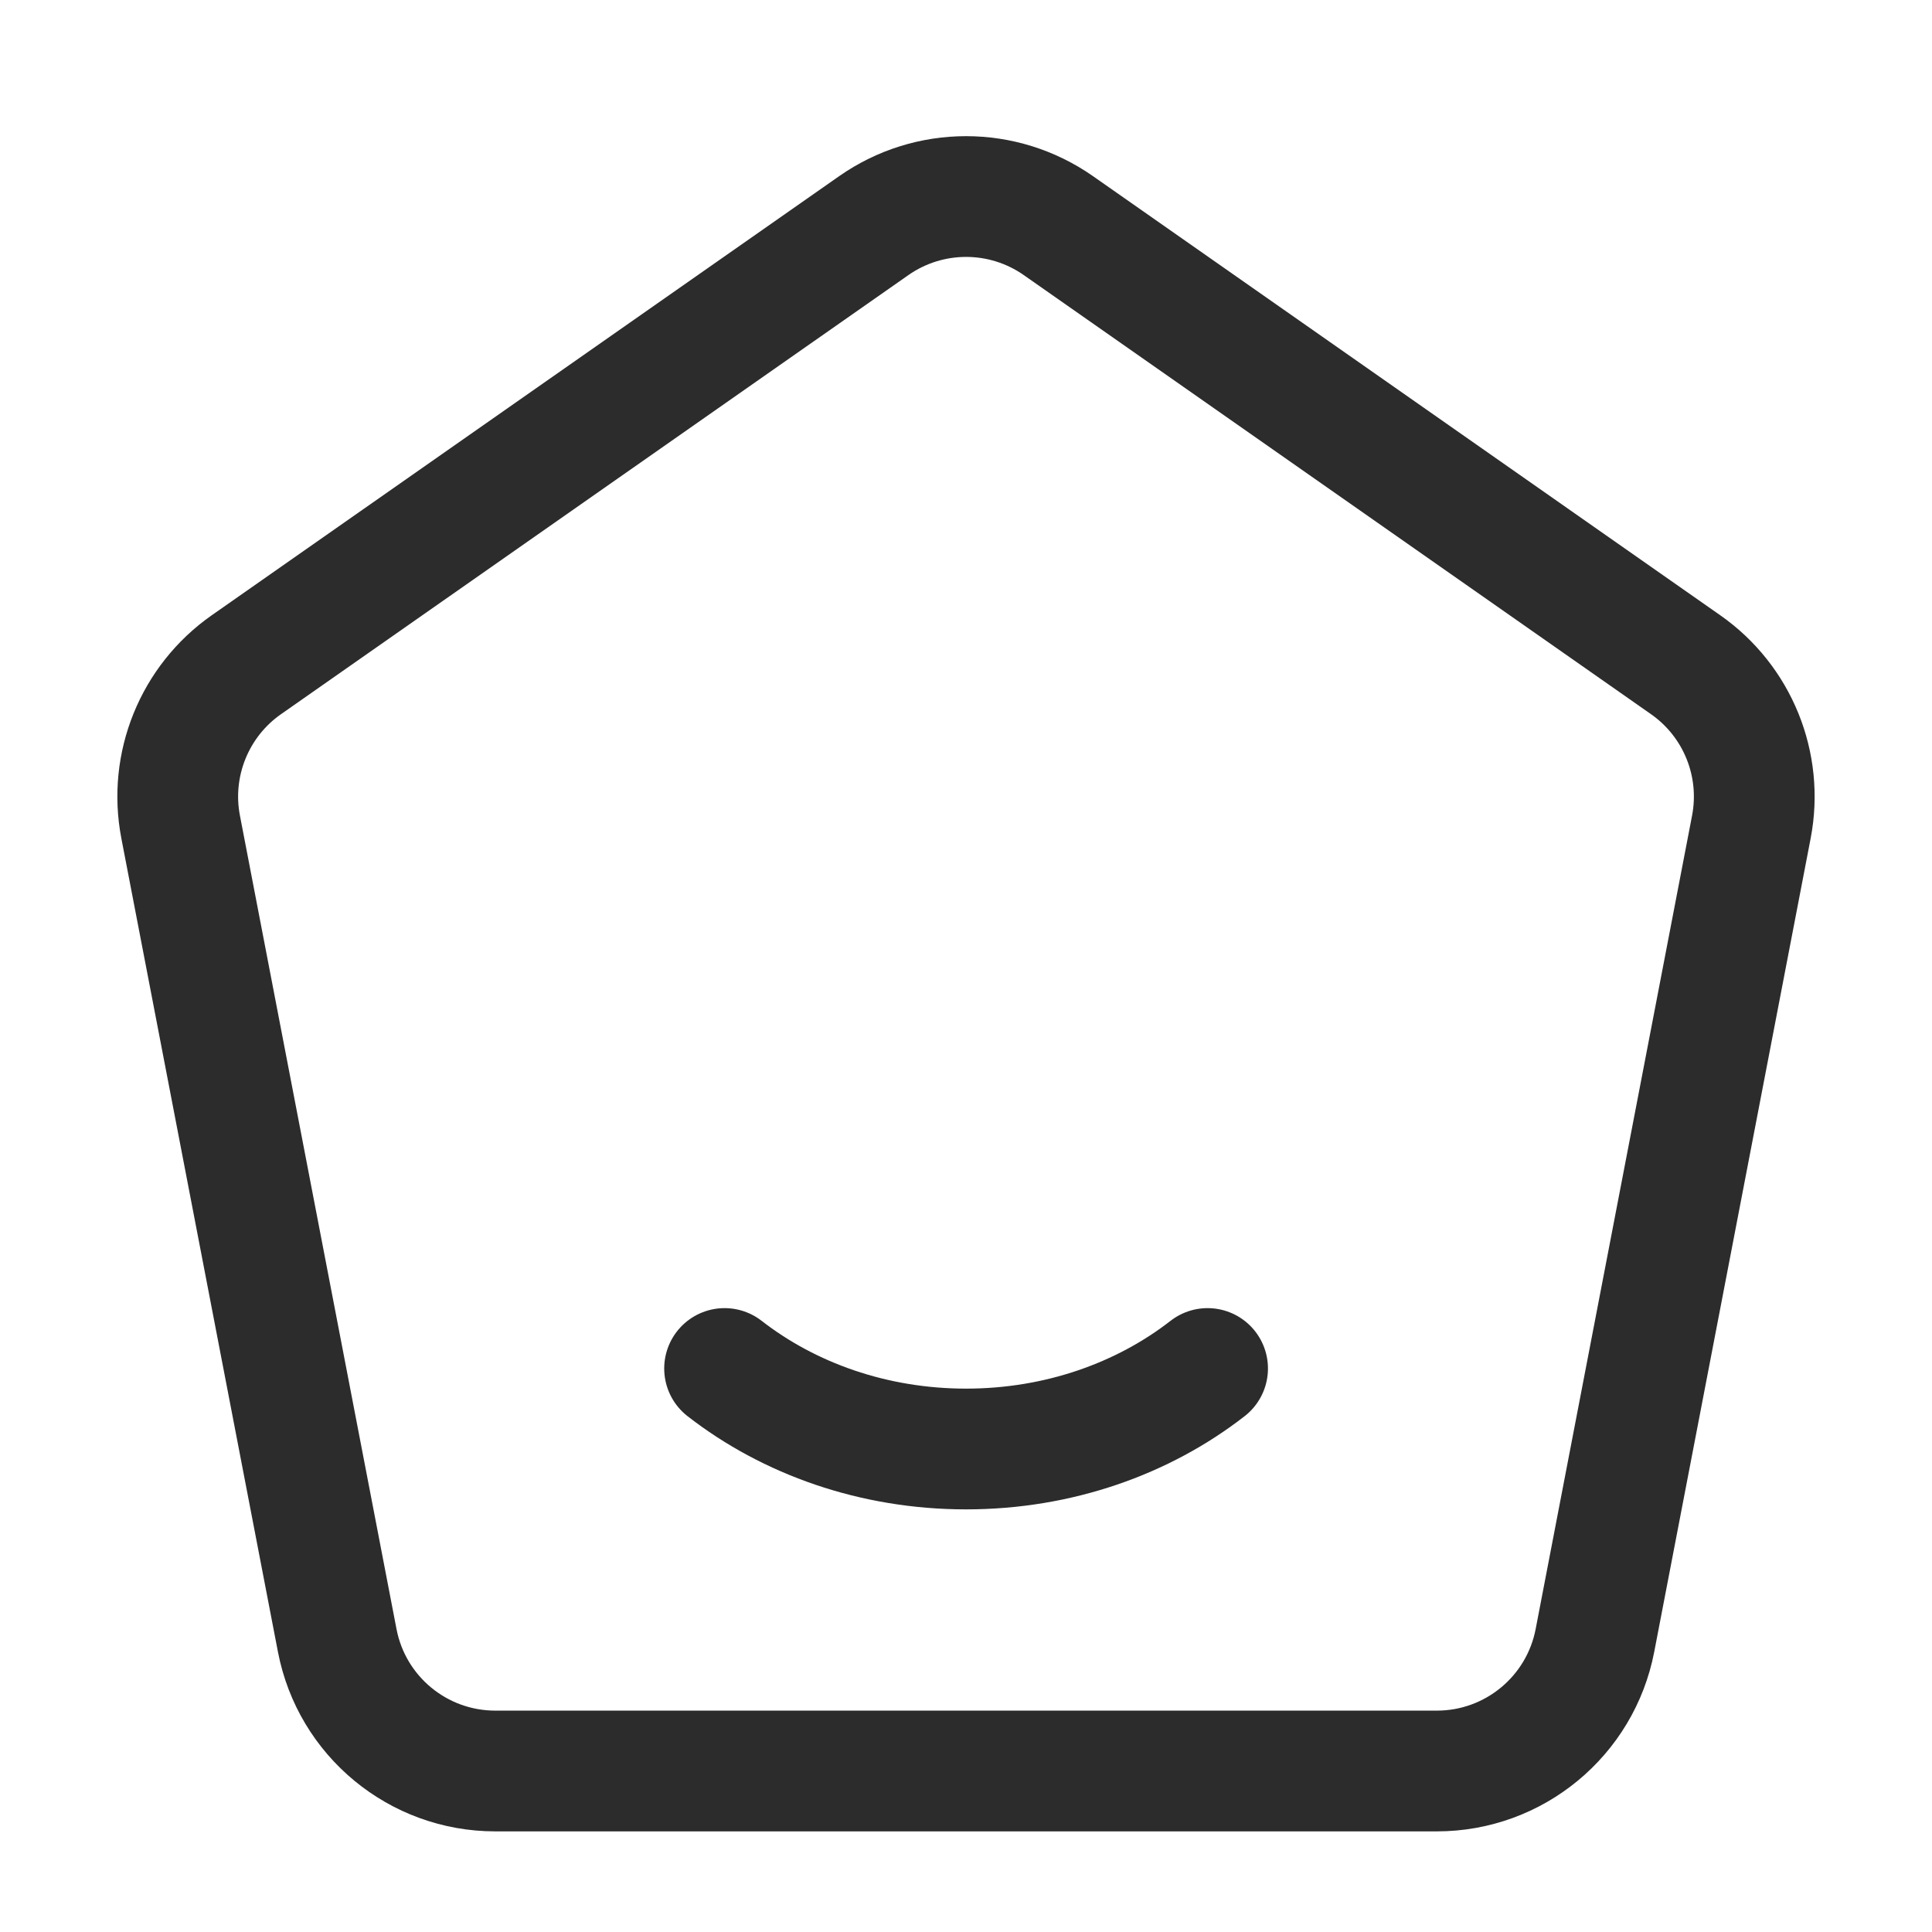
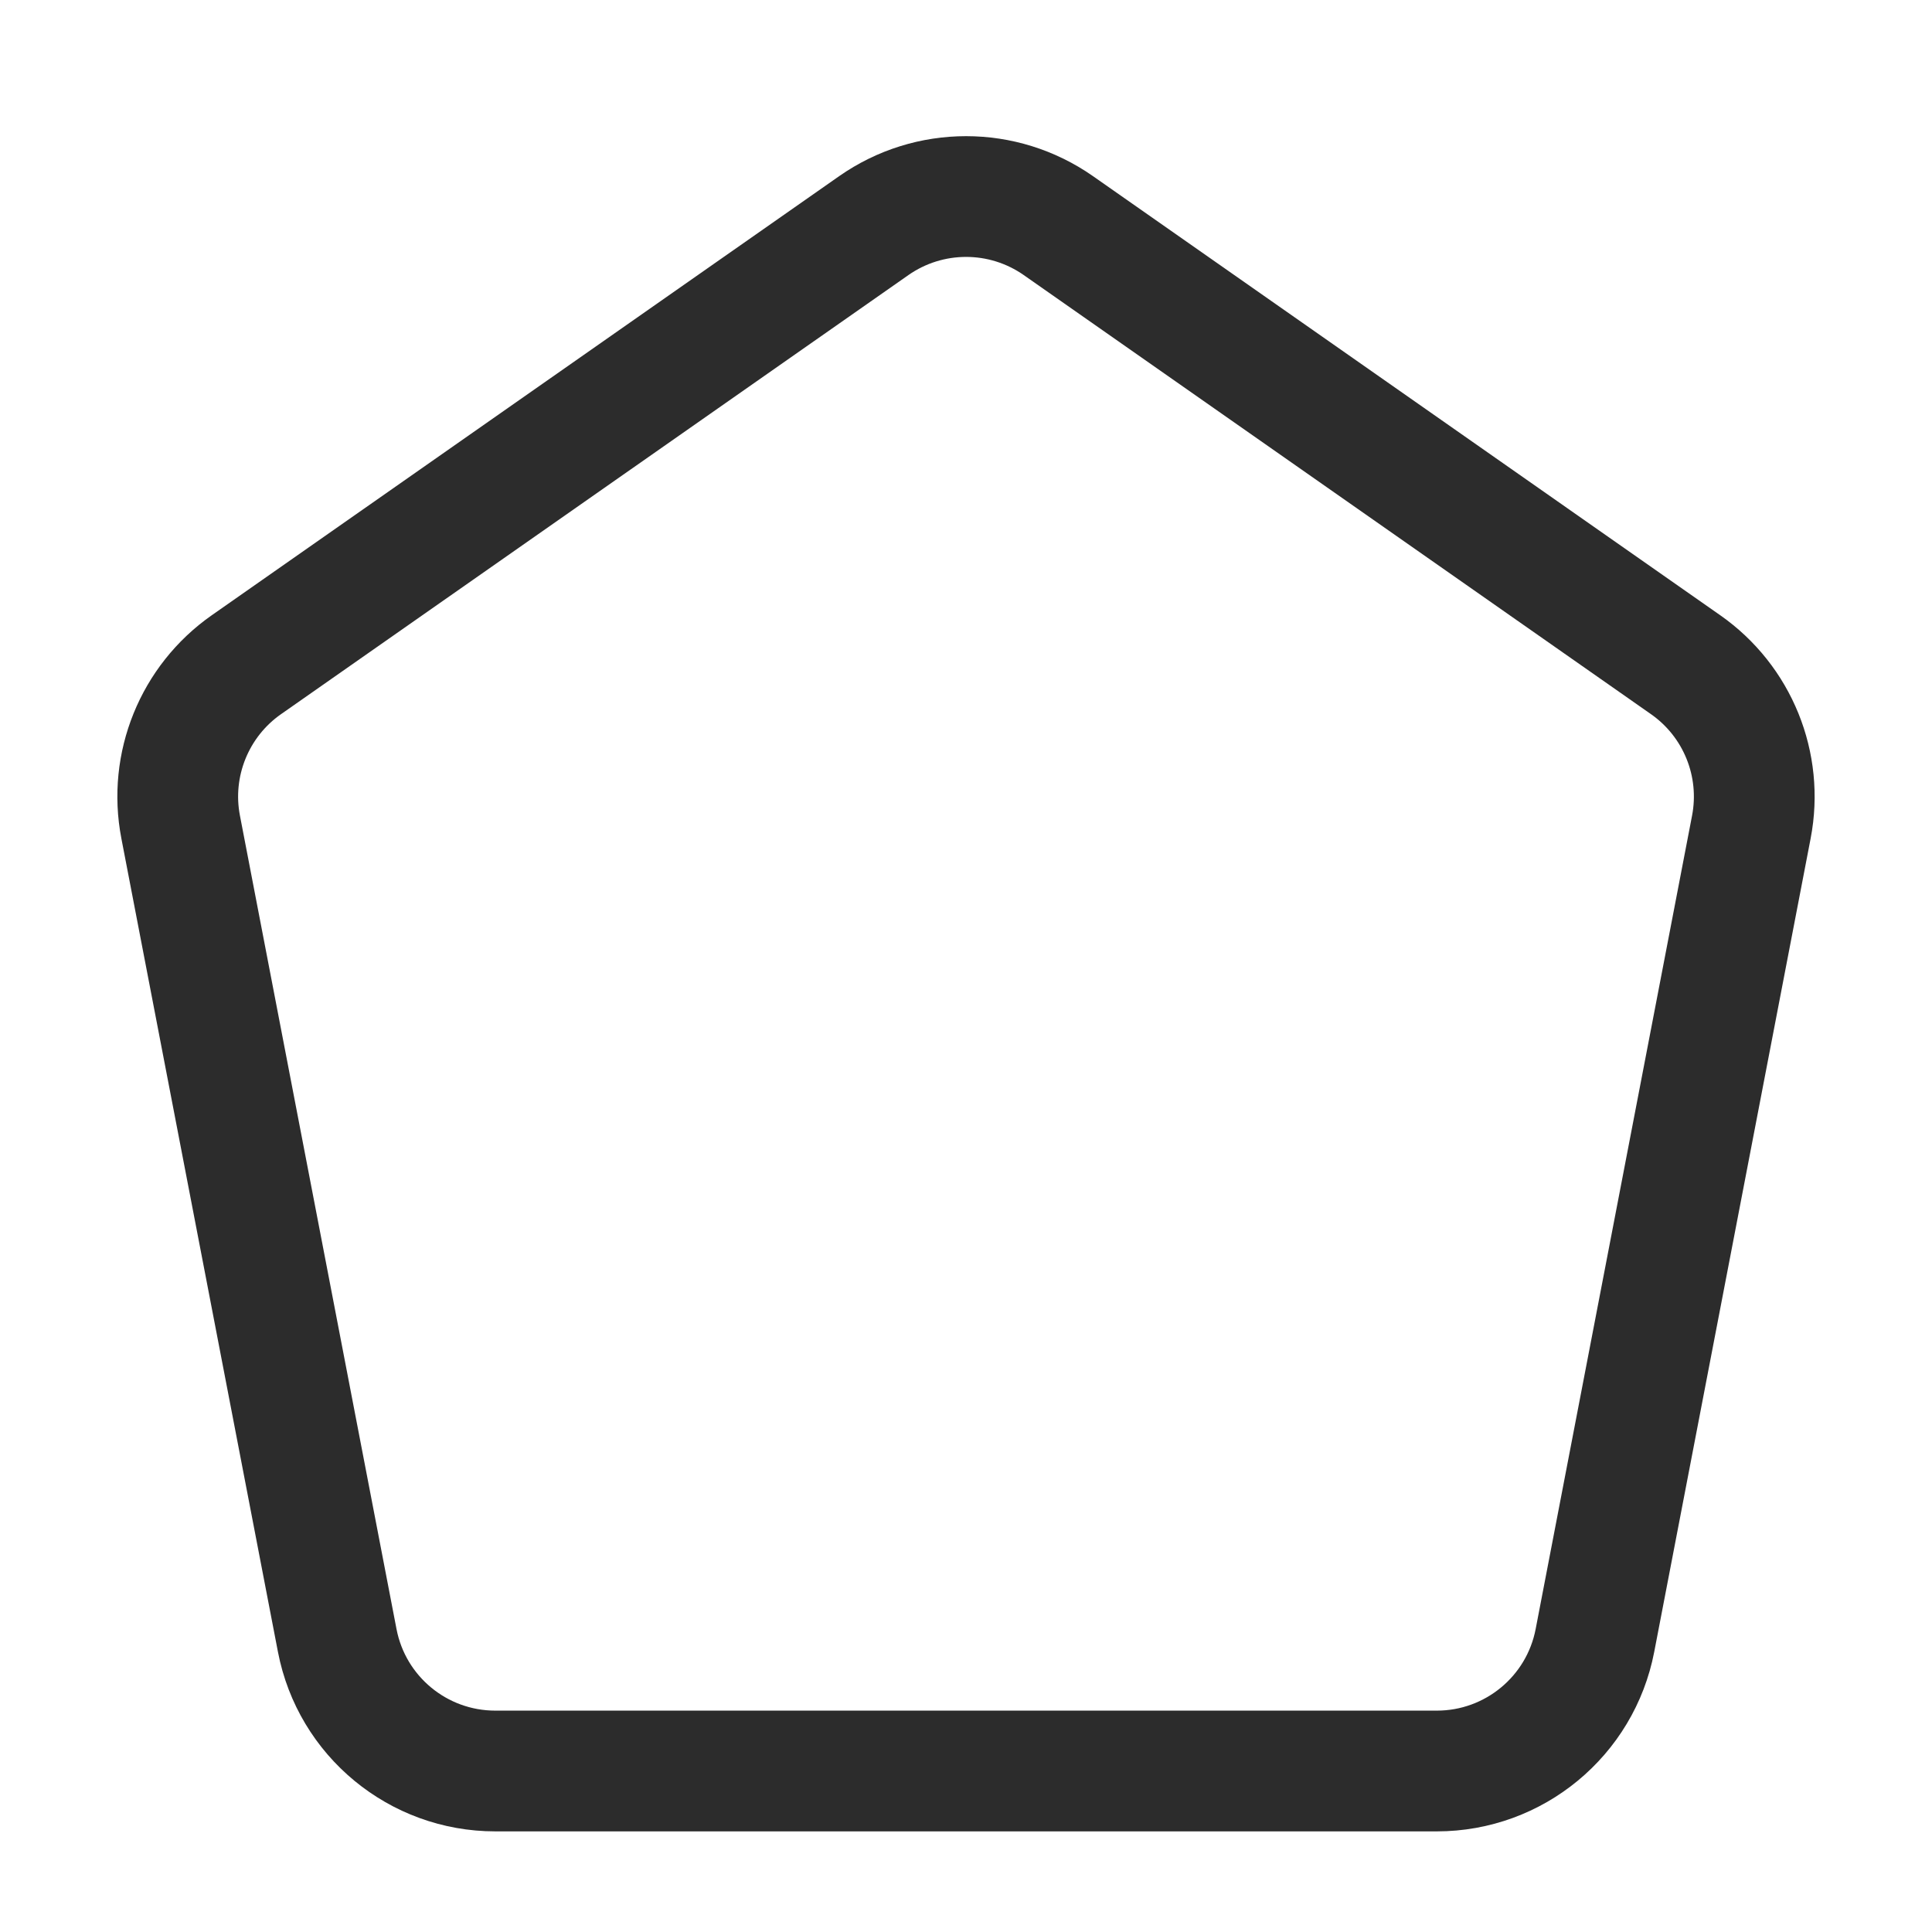
<svg xmlns="http://www.w3.org/2000/svg" width="24" height="24" viewBox="0 0 24 24" fill="none">
  <g id="home-01">
-     <path id="Vector" d="M15.001 17C14.202 17.622 13.151 18 12.001 18C10.851 18 9.801 17.622 9.001 17" stroke="#2C2C2C" stroke-width="1.5" stroke-linecap="round" />
    <path id="Vector_2" d="M19.813 20.378L21.756 10.273C21.905 9.498 21.585 8.709 20.939 8.257L13.148 2.803C12.459 2.321 11.543 2.321 10.854 2.803L3.061 8.257C2.415 8.709 2.095 9.499 2.244 10.273L4.189 20.378C4.37 21.32 5.194 22 6.153 22H17.849C18.808 22 19.632 21.319 19.813 20.378Z" stroke="#2C2C2C" stroke-width="1.5" stroke-linejoin="round" />
  </g>
</svg>